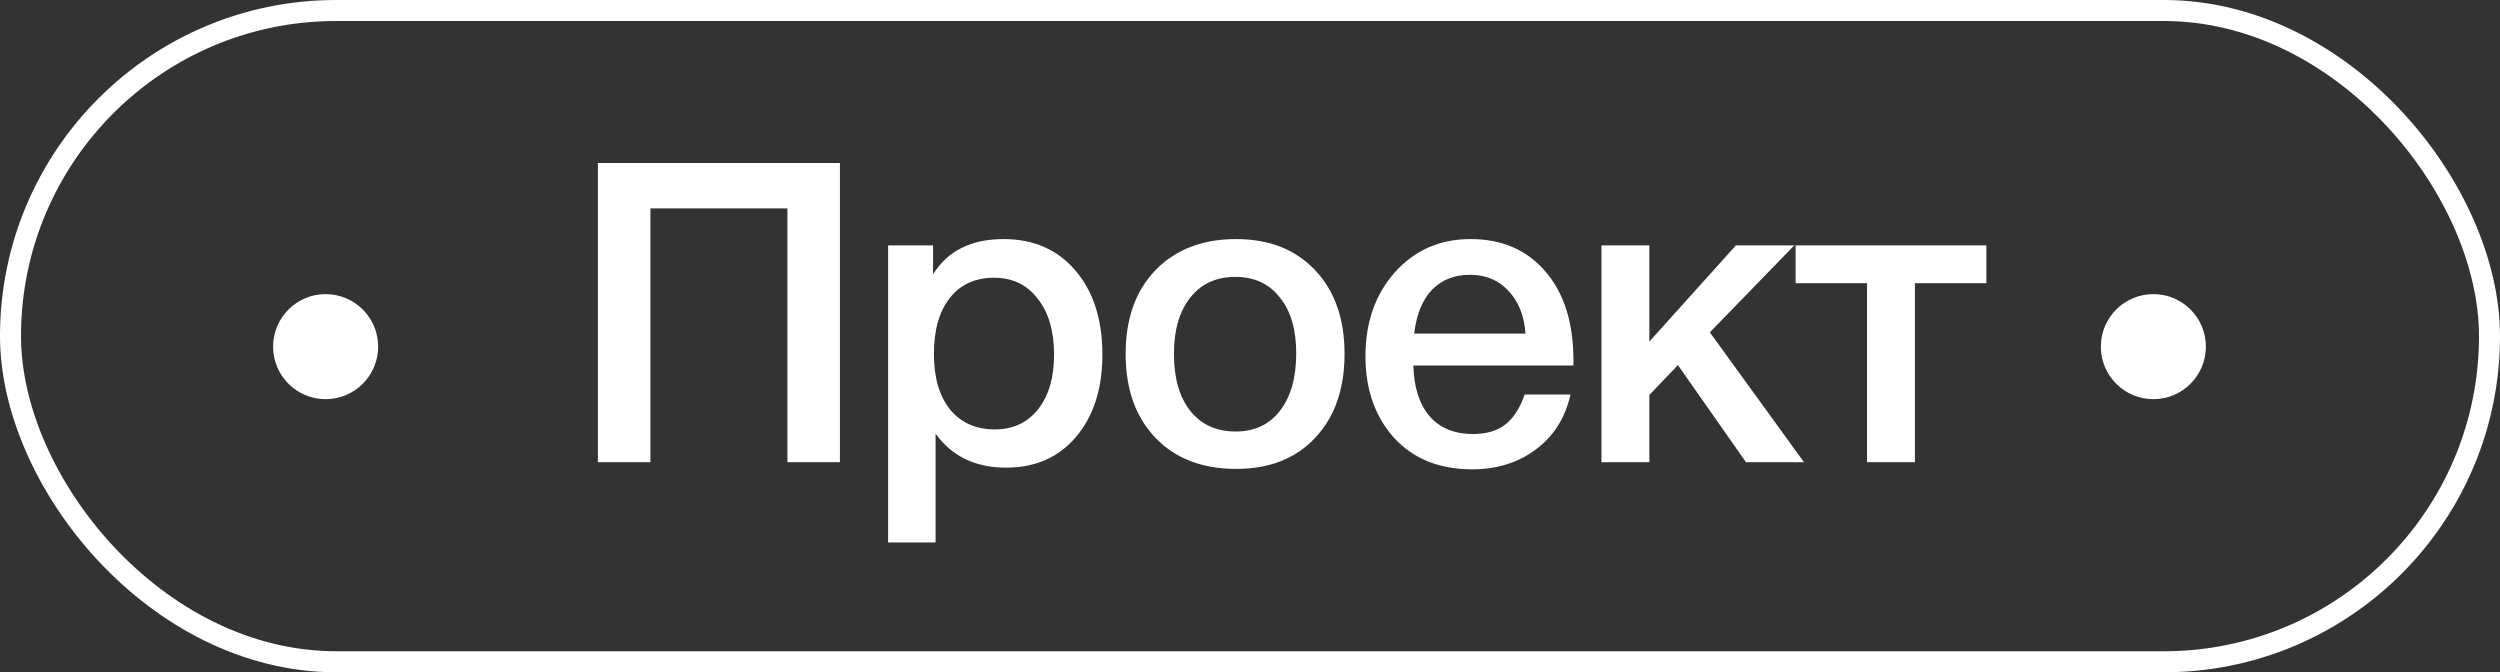
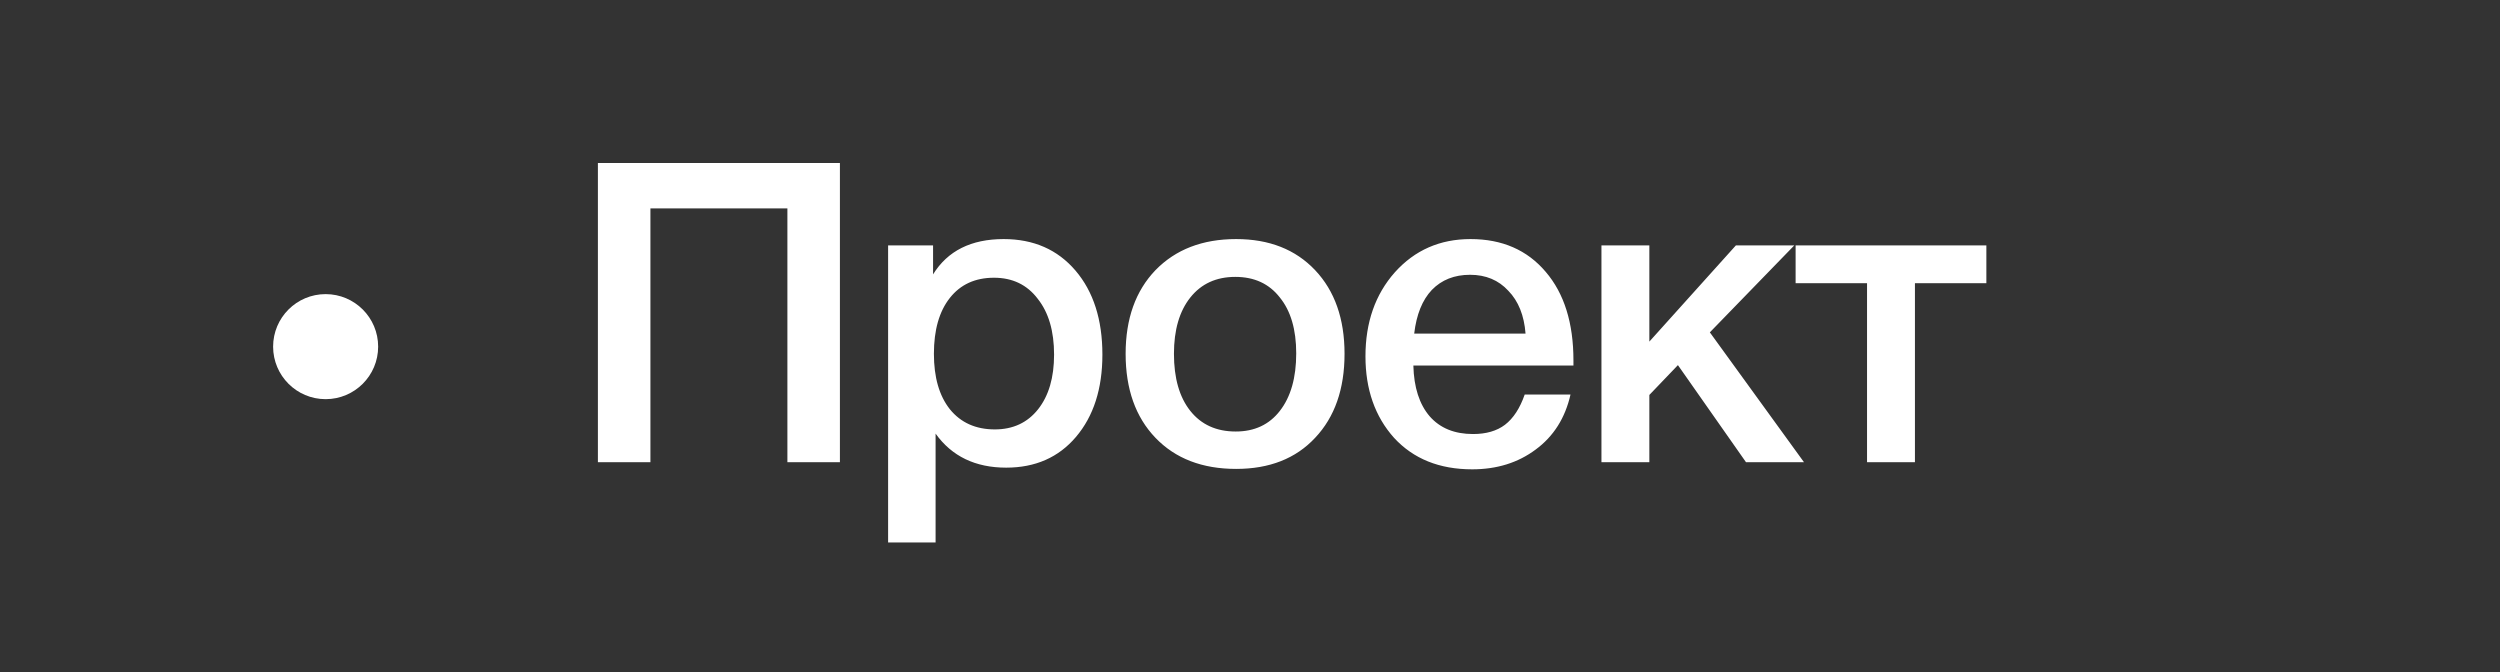
<svg xmlns="http://www.w3.org/2000/svg" width="119" height="32" viewBox="0 0 119 32" fill="none">
  <rect x="0" y="0" width="119" height="32" fill="#333333" stroke="none" />
  <path d="M39.98 7.76V22H37.48V9.92H30.96V22H28.46V7.76H39.98ZM44.414 11.68V13.06C45.107 11.94 46.227 11.38 47.774 11.38C49.2 11.38 50.34 11.88 51.194 12.88C52.047 13.88 52.474 15.213 52.474 16.88C52.474 18.507 52.054 19.813 51.214 20.8C50.387 21.773 49.28 22.26 47.894 22.26C46.427 22.26 45.307 21.72 44.534 20.64V25.82H42.274V11.68H44.414ZM47.314 13.22C46.42 13.22 45.72 13.54 45.214 14.18C44.707 14.82 44.454 15.707 44.454 16.84C44.454 17.96 44.707 18.84 45.214 19.48C45.734 20.12 46.447 20.44 47.354 20.44C48.22 20.44 48.907 20.12 49.414 19.48C49.92 18.84 50.174 17.973 50.174 16.88C50.174 15.76 49.914 14.873 49.394 14.22C48.887 13.553 48.194 13.22 47.314 13.22ZM58.84 11.38C60.413 11.38 61.667 11.873 62.6 12.86C63.533 13.847 64 15.173 64 16.84C64 18.52 63.533 19.853 62.6 20.84C61.68 21.827 60.427 22.32 58.84 22.32C57.227 22.32 55.947 21.827 55 20.84C54.053 19.853 53.58 18.52 53.58 16.84C53.58 15.173 54.053 13.847 55 12.86C55.96 11.873 57.24 11.38 58.84 11.38ZM60.92 14.16C60.413 13.507 59.707 13.18 58.8 13.18C57.894 13.18 57.18 13.507 56.66 14.16C56.14 14.813 55.88 15.707 55.88 16.84C55.88 18 56.14 18.907 56.66 19.56C57.18 20.213 57.9 20.54 58.82 20.54C59.714 20.54 60.413 20.213 60.92 19.56C61.44 18.893 61.7 17.98 61.7 16.82C61.7 15.687 61.44 14.8 60.92 14.16ZM74.756 18.78C74.502 19.9 73.949 20.773 73.096 21.4C72.256 22.027 71.249 22.34 70.076 22.34C68.516 22.34 67.276 21.84 66.356 20.84C65.449 19.827 64.996 18.533 64.996 16.96C64.996 15.347 65.462 14.013 66.396 12.96C67.342 11.907 68.542 11.38 69.996 11.38C71.502 11.38 72.696 11.9 73.576 12.94C74.456 13.967 74.896 15.373 74.896 17.16V17.4H67.276C67.302 18.44 67.562 19.247 68.056 19.82C68.549 20.38 69.236 20.66 70.116 20.66C70.742 20.66 71.249 20.513 71.636 20.22C72.036 19.913 72.349 19.433 72.576 18.78H74.756ZM72.616 15.88C72.549 15.013 72.276 14.333 71.796 13.84C71.329 13.333 70.722 13.08 69.976 13.08C69.229 13.08 68.622 13.32 68.156 13.8C67.702 14.28 67.422 14.973 67.316 15.88H72.616ZM85.869 22H83.109L79.869 17.38L78.509 18.8V22H76.229V11.68H78.509V16.26L82.629 11.68H85.409L81.389 15.82L85.869 22ZM94.551 13.48H91.151V22H88.871V13.48H85.471V11.68H94.551V13.48Z" fill="white" />
  <circle cx="15.5" cy="16.5" r="2.5" fill="white" />
-   <circle cx="102.5" cy="16.5" r="2.5" fill="white" />
-   <rect x="0.5" y="0.5" width="118" height="31" rx="15.5" stroke="white" />
</svg>